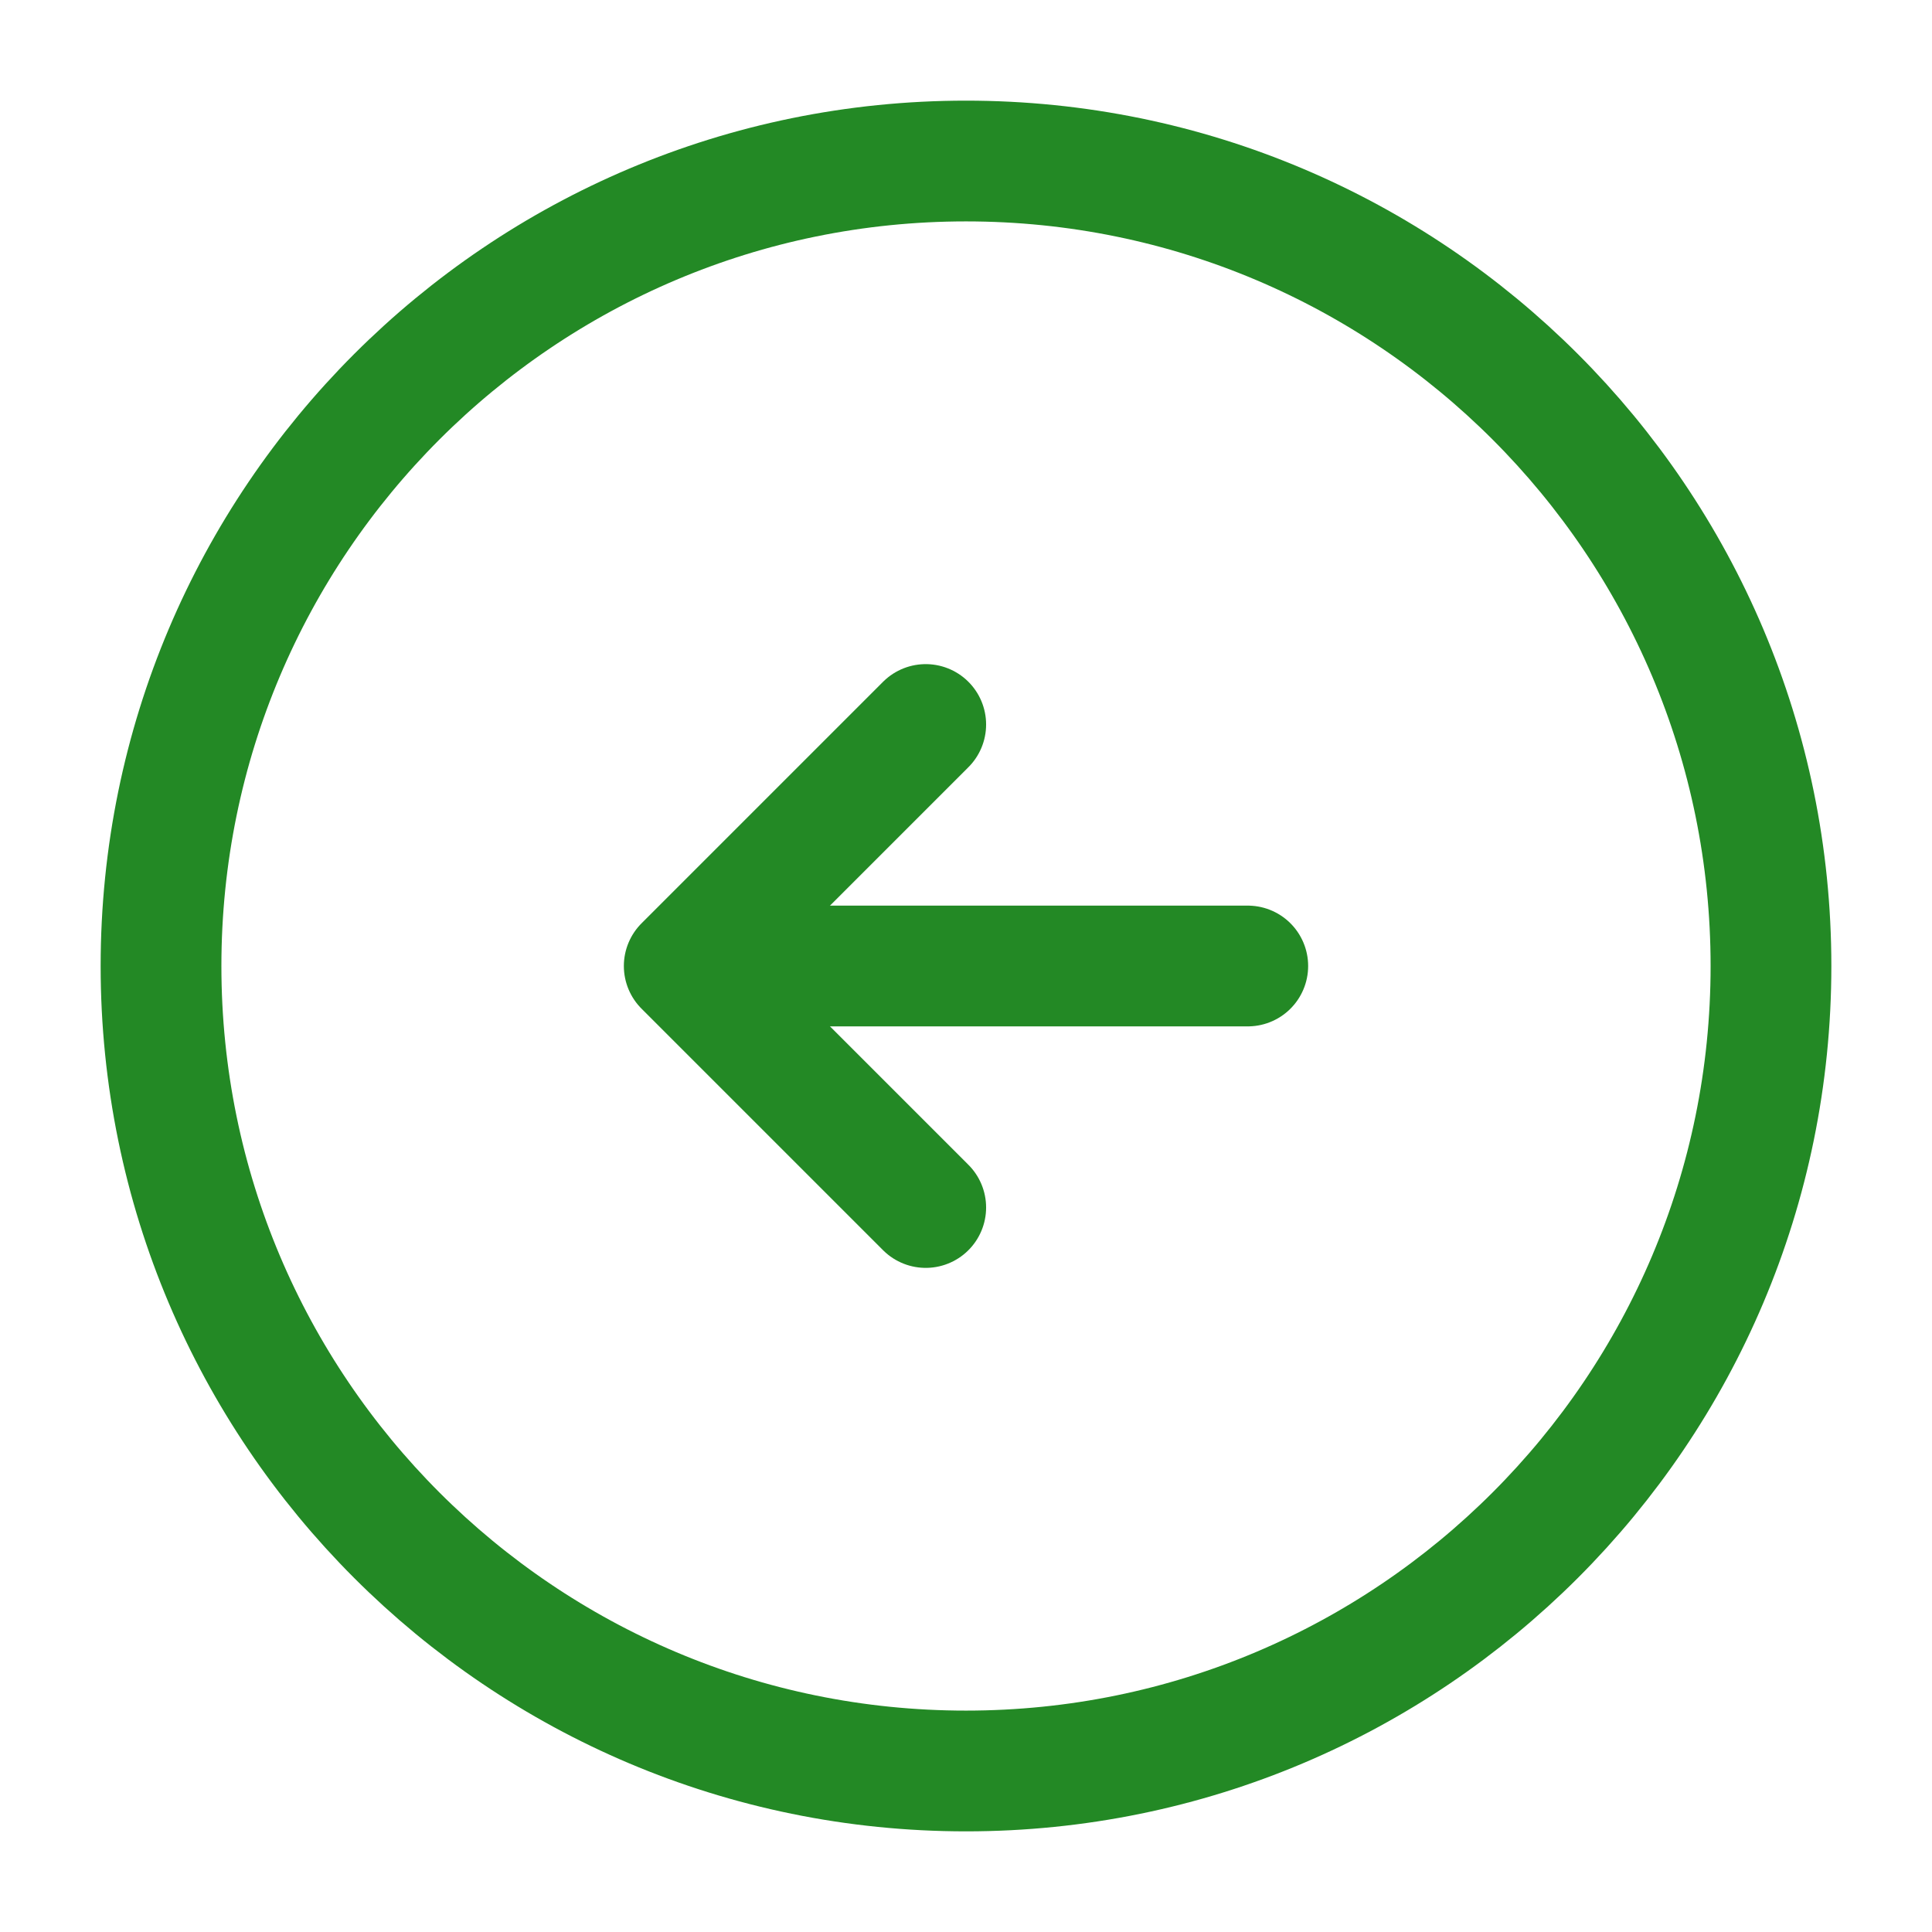
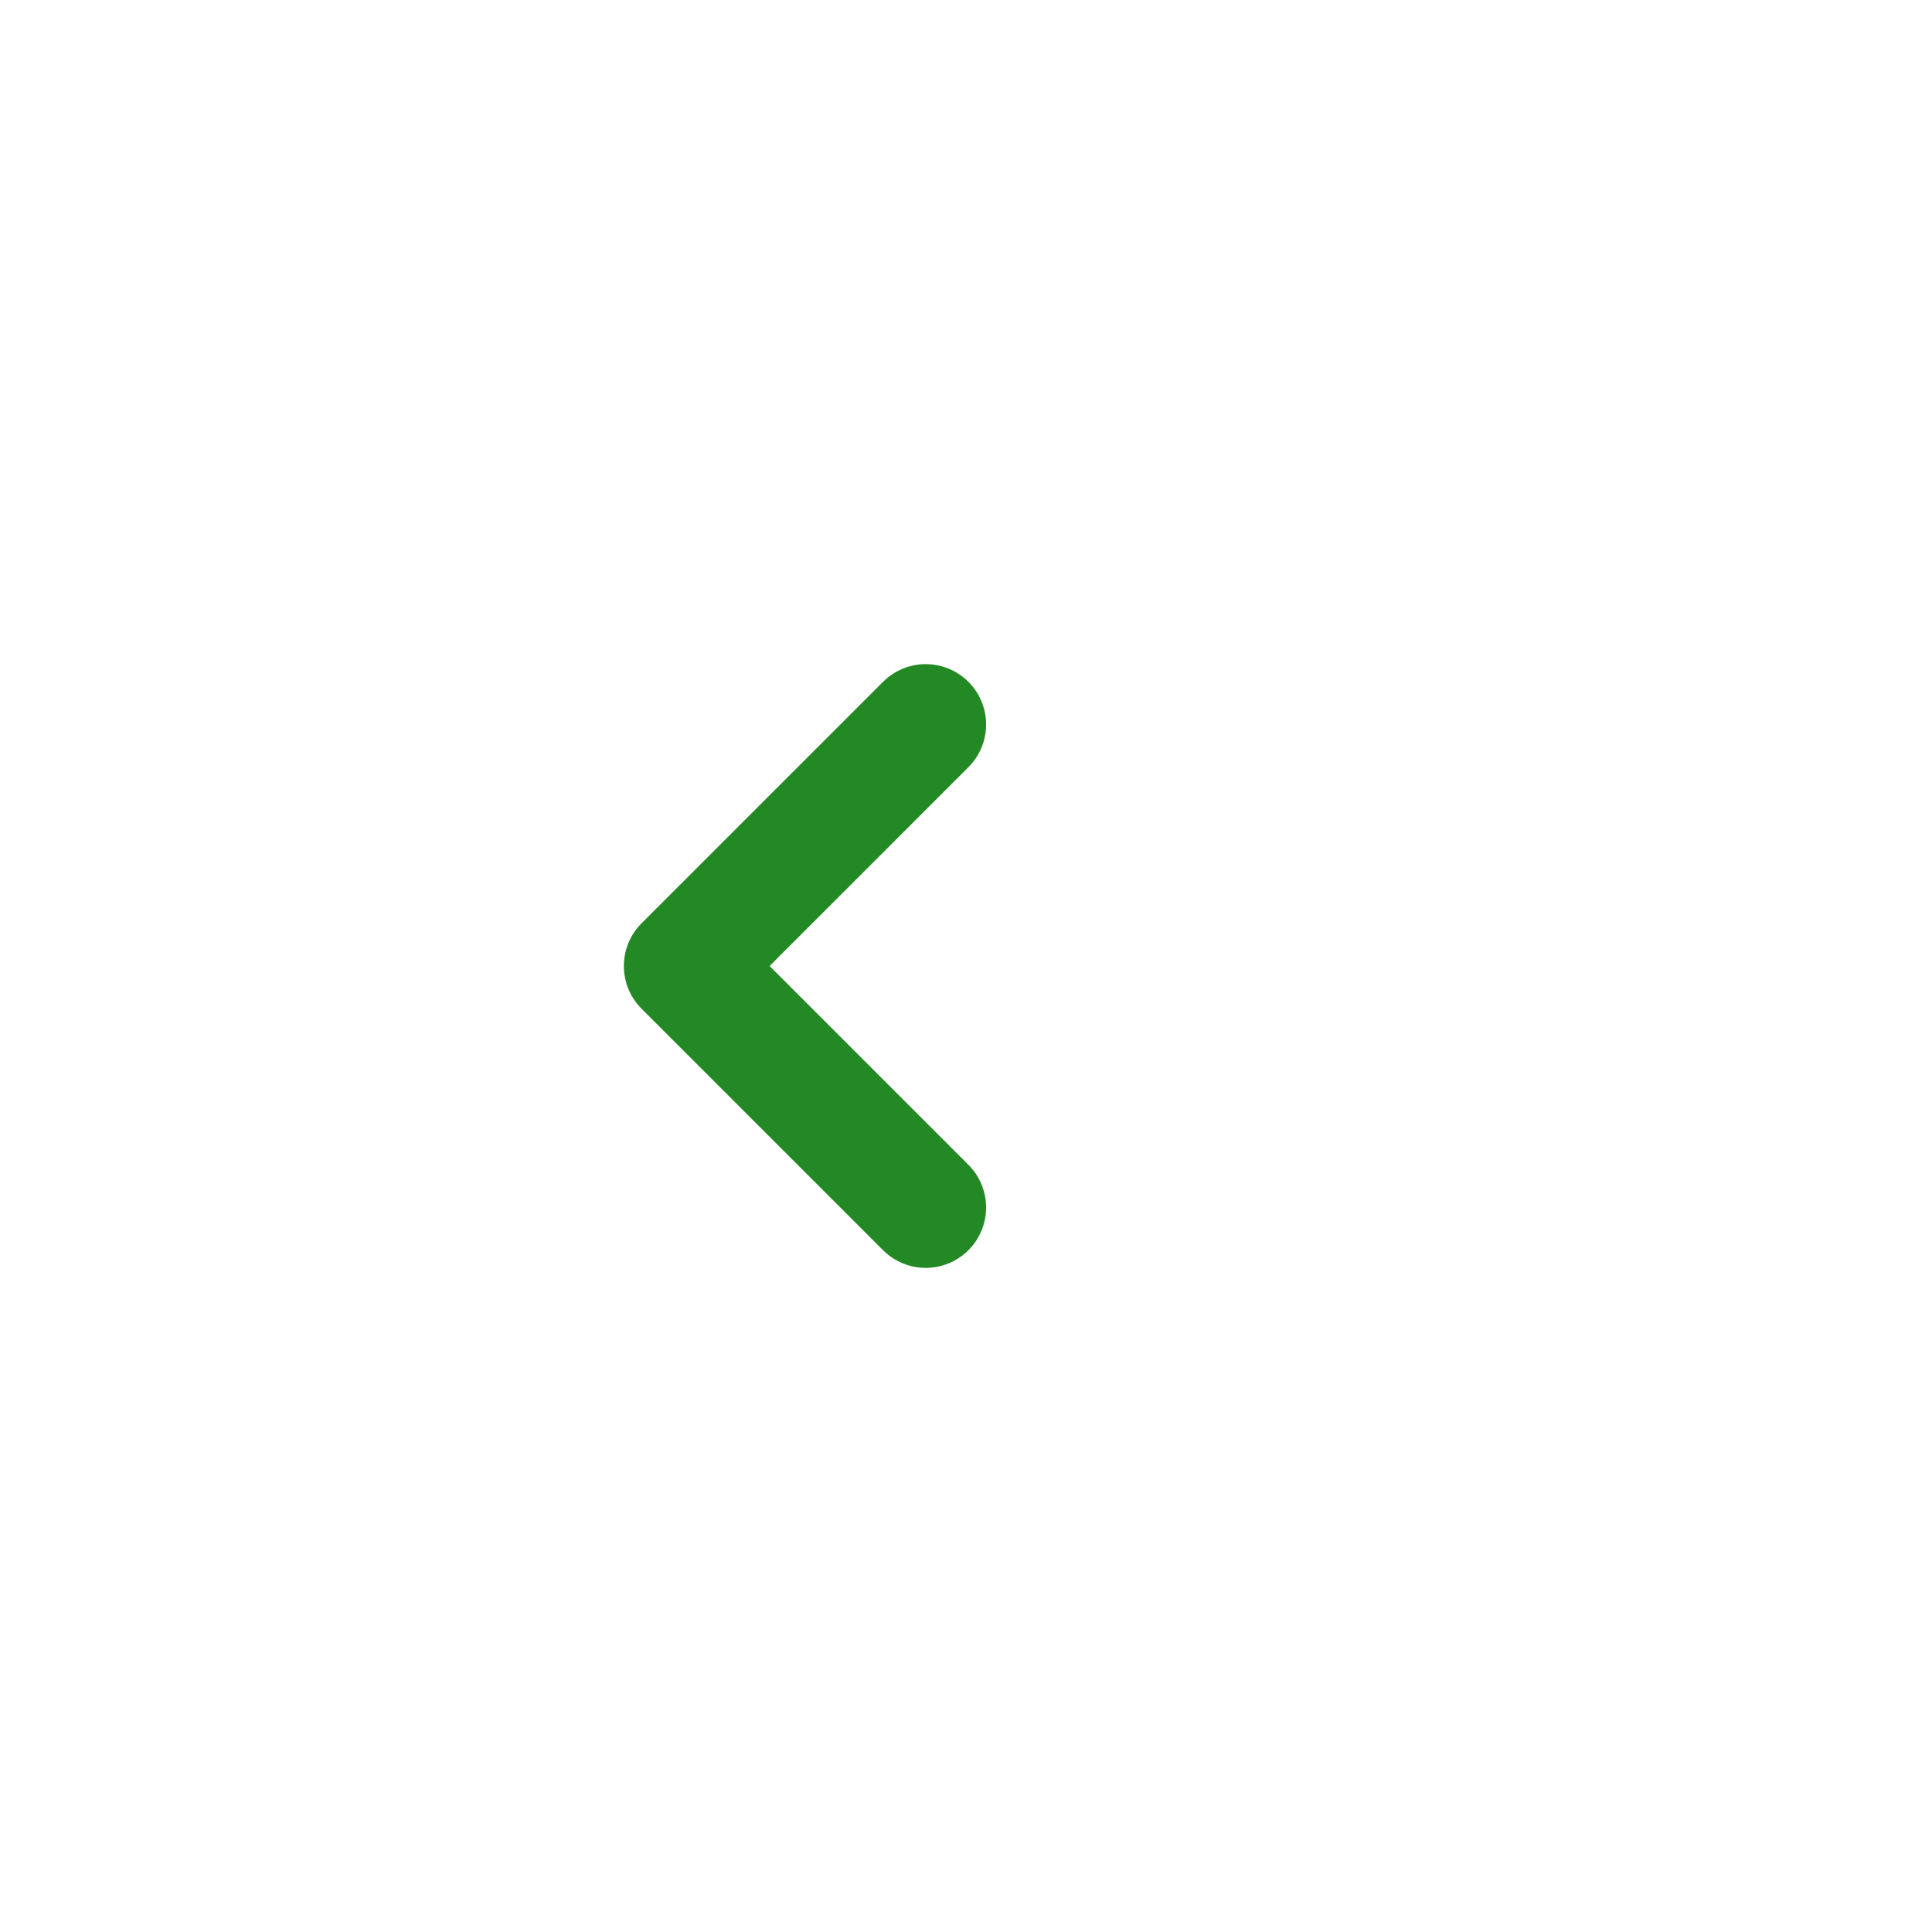
<svg xmlns="http://www.w3.org/2000/svg" width="32" height="32" viewBox="0 0 32 32" fill="none">
-   <path d="M16 29.333C23.364 29.333 29.333 23.364 29.333 16C29.333 8.636 23.364 2.667 16 2.667C8.636 2.667 2.667 8.636 2.667 16C2.667 23.364 8.636 29.333 16 29.333Z" stroke="#238925" stroke-width="2" stroke-linecap="round" stroke-linejoin="round" />
-   <path d="M20.667 16L12.667 16" stroke="#238925" stroke-width="2" stroke-linecap="round" stroke-linejoin="round" />
  <path d="M15.333 12L11.333 16L15.333 20" stroke="#238925" stroke-width="2" stroke-linecap="round" stroke-linejoin="round" />
</svg>